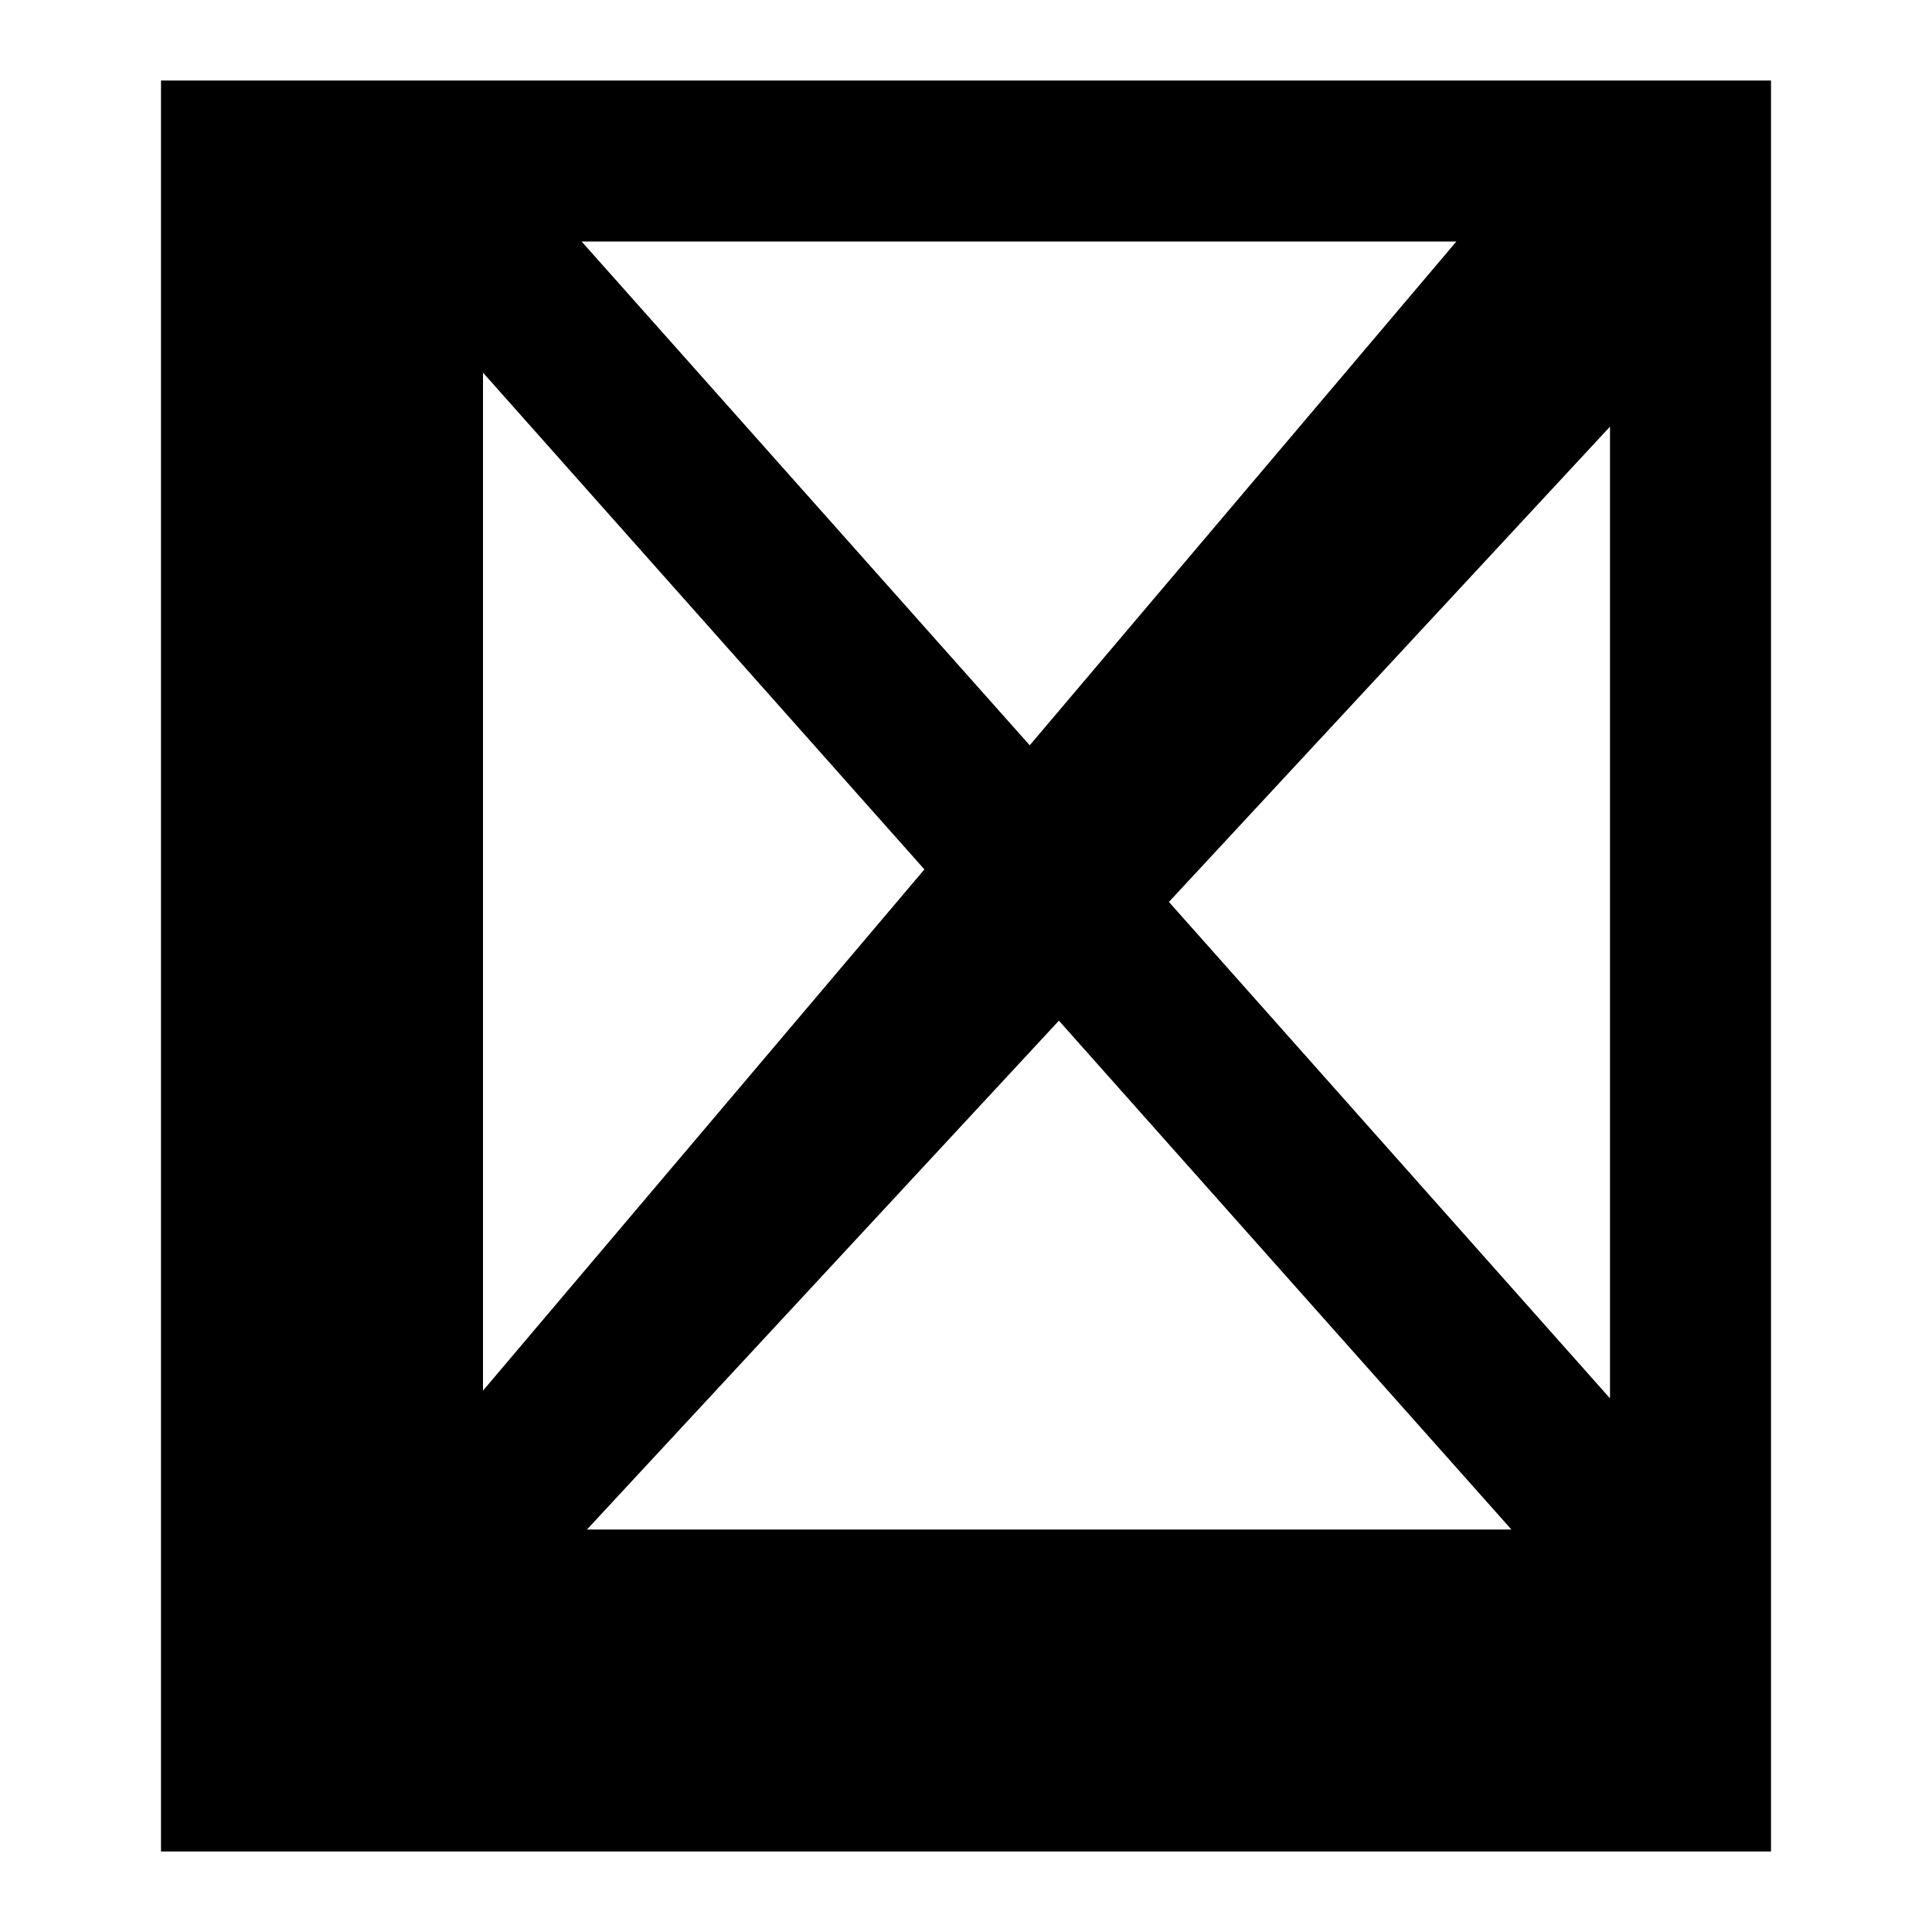
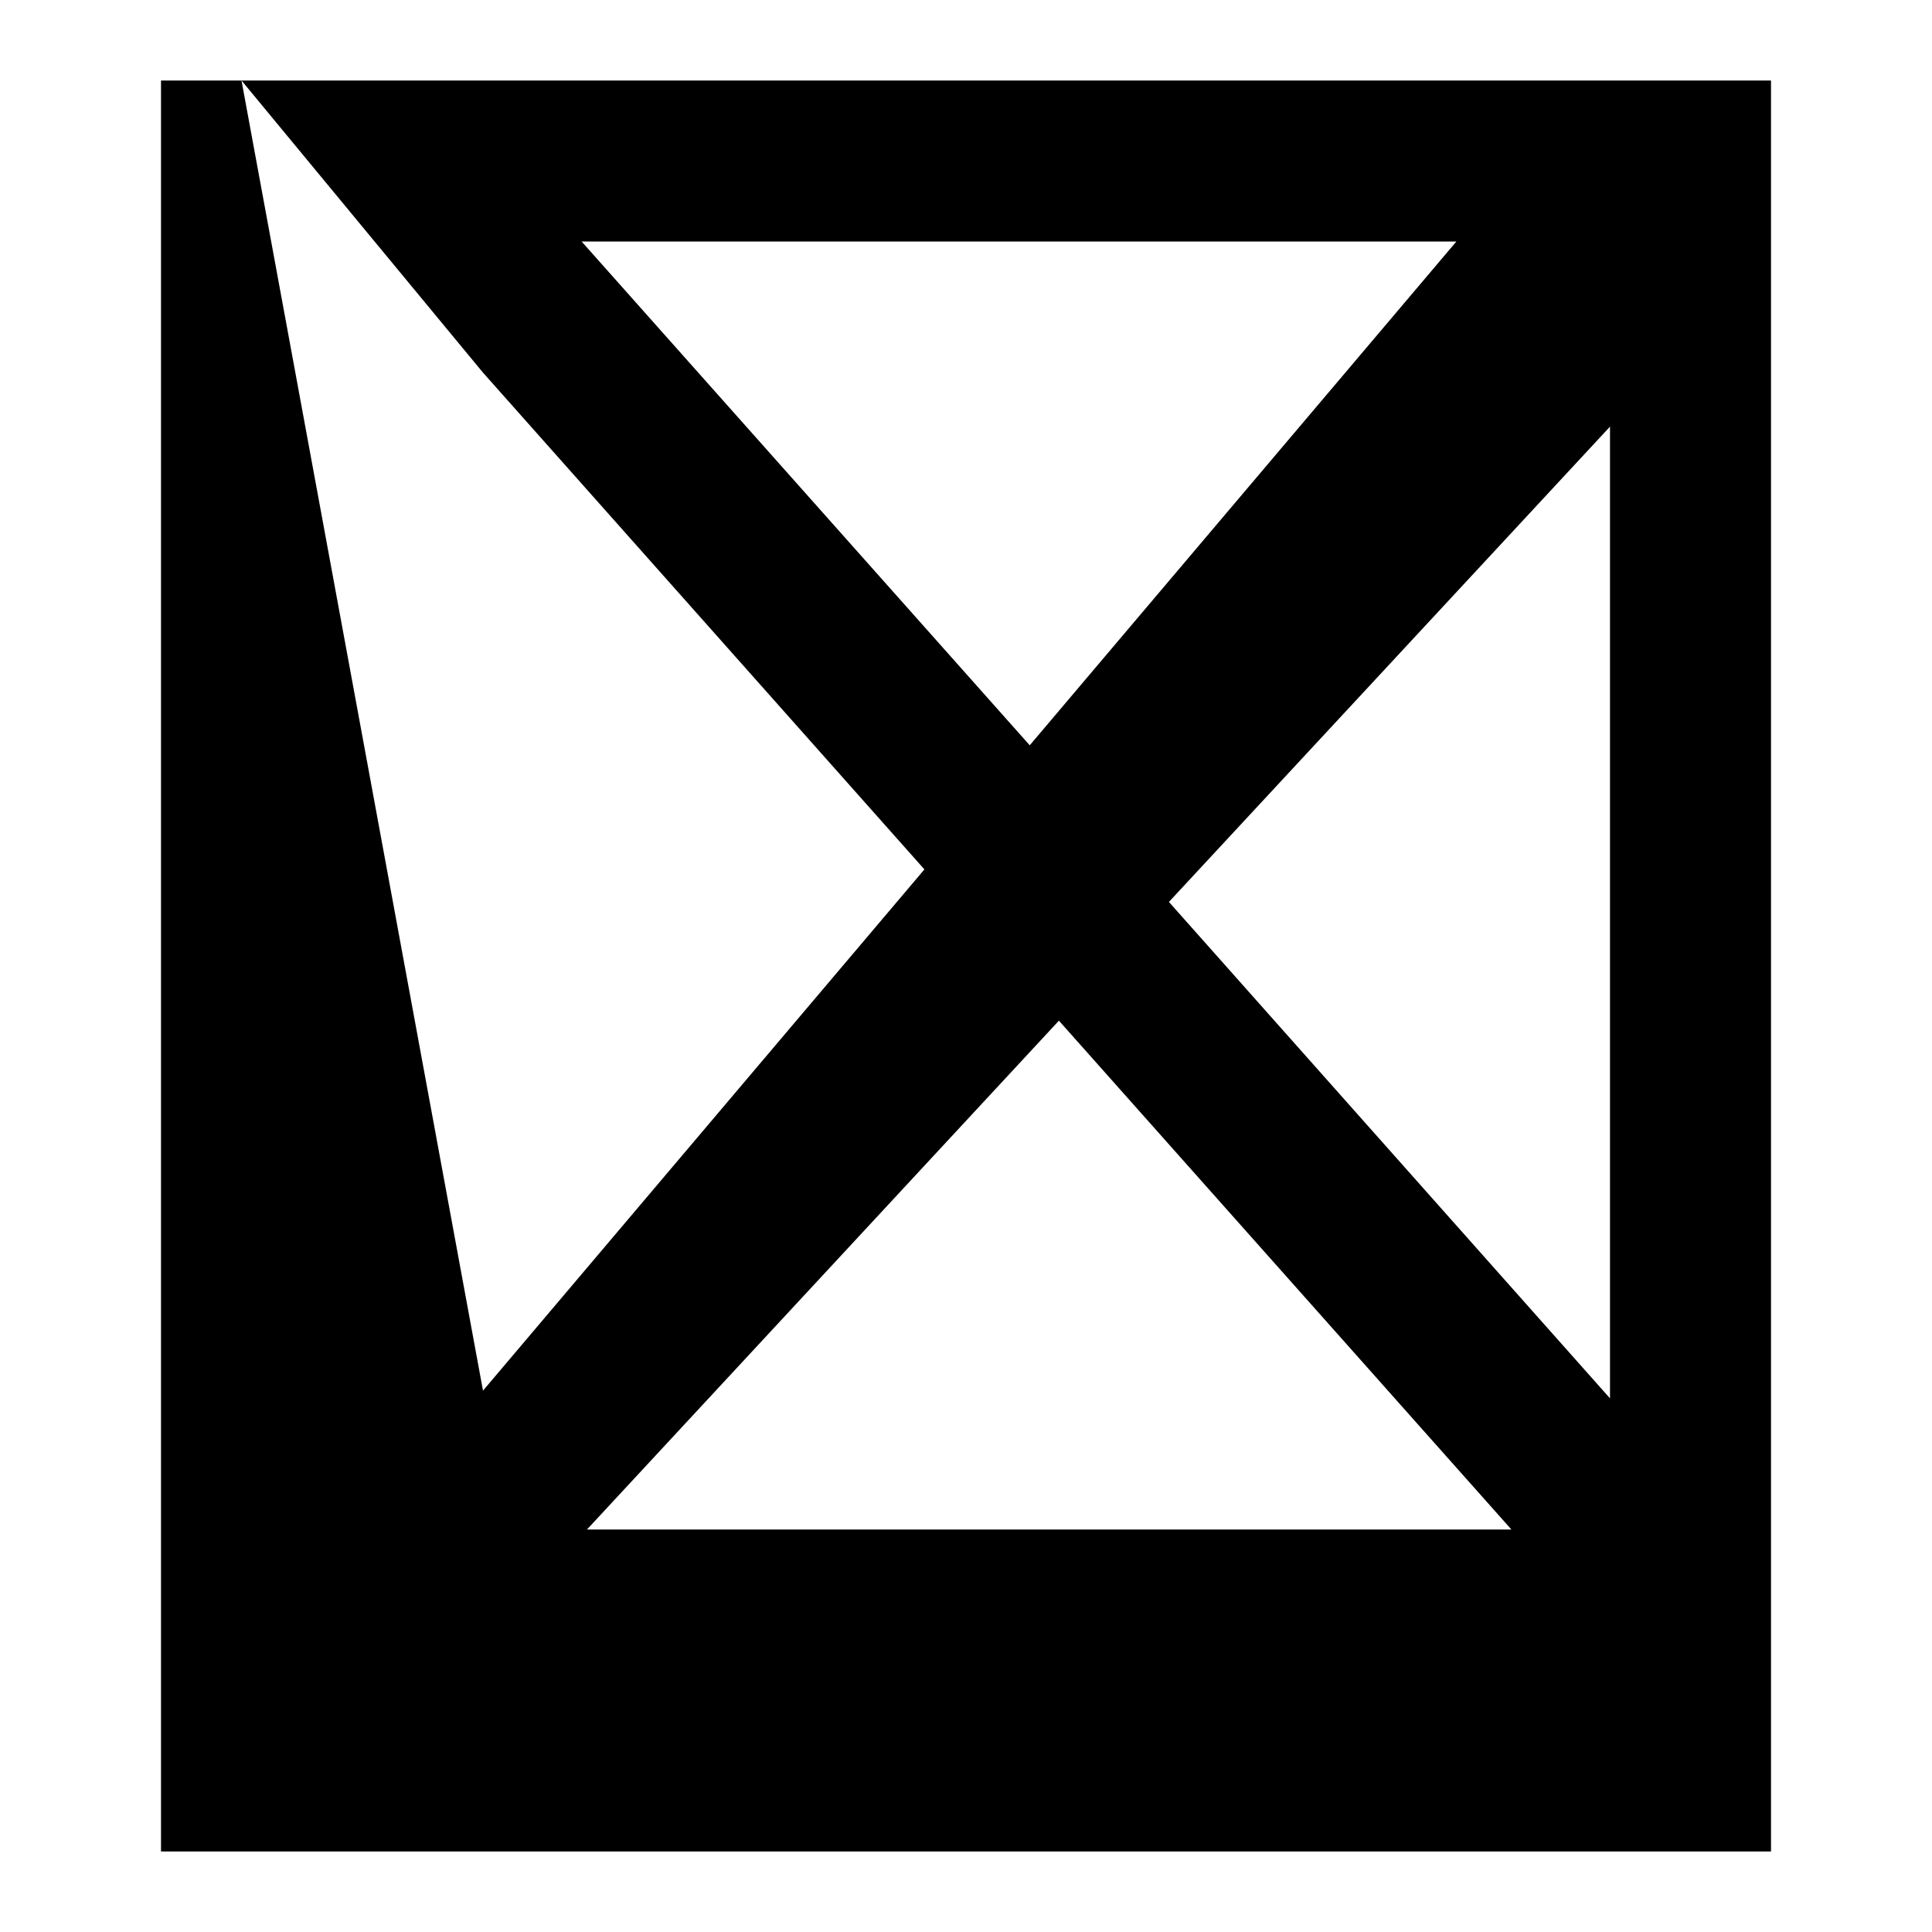
<svg xmlns="http://www.w3.org/2000/svg" viewBox="0 0 576 576">
-   <path fill="currentColor" d="M72 24L48 24L48 552L528 552L528 24L72 24zM144 414.6L144 111.1L275.6 259.2L144 414.6zM175 456L315.7 304.3L450.6 456L175 456zM348.5 268.9L480 127.2L480 416.9L348.5 268.9zM434.2 72L307 222.2L173.4 72L434.2 72z" />
+   <path fill="currentColor" d="M72 24L48 24L48 552L528 552L528 24L72 24zL144 111.1L275.6 259.2L144 414.6zM175 456L315.7 304.3L450.6 456L175 456zM348.5 268.9L480 127.2L480 416.9L348.5 268.9zM434.2 72L307 222.2L173.4 72L434.2 72z" />
</svg>